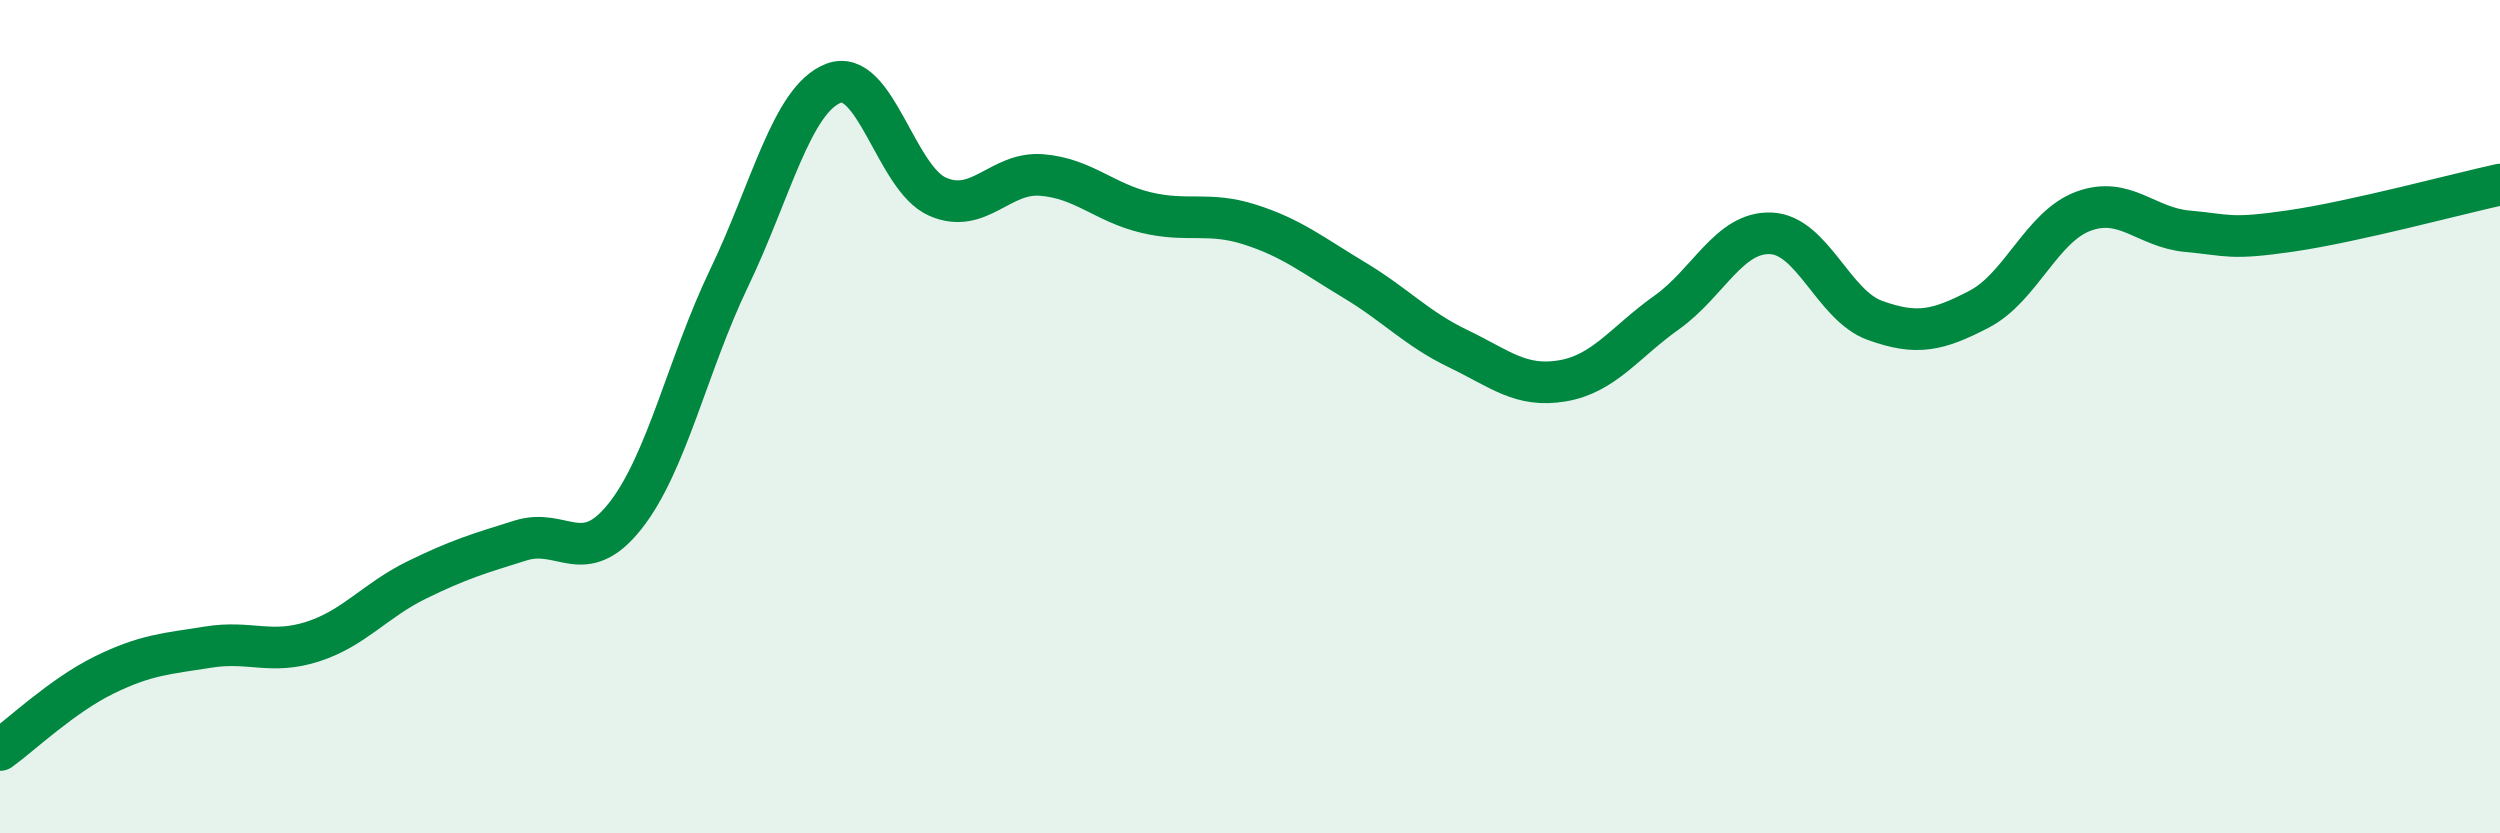
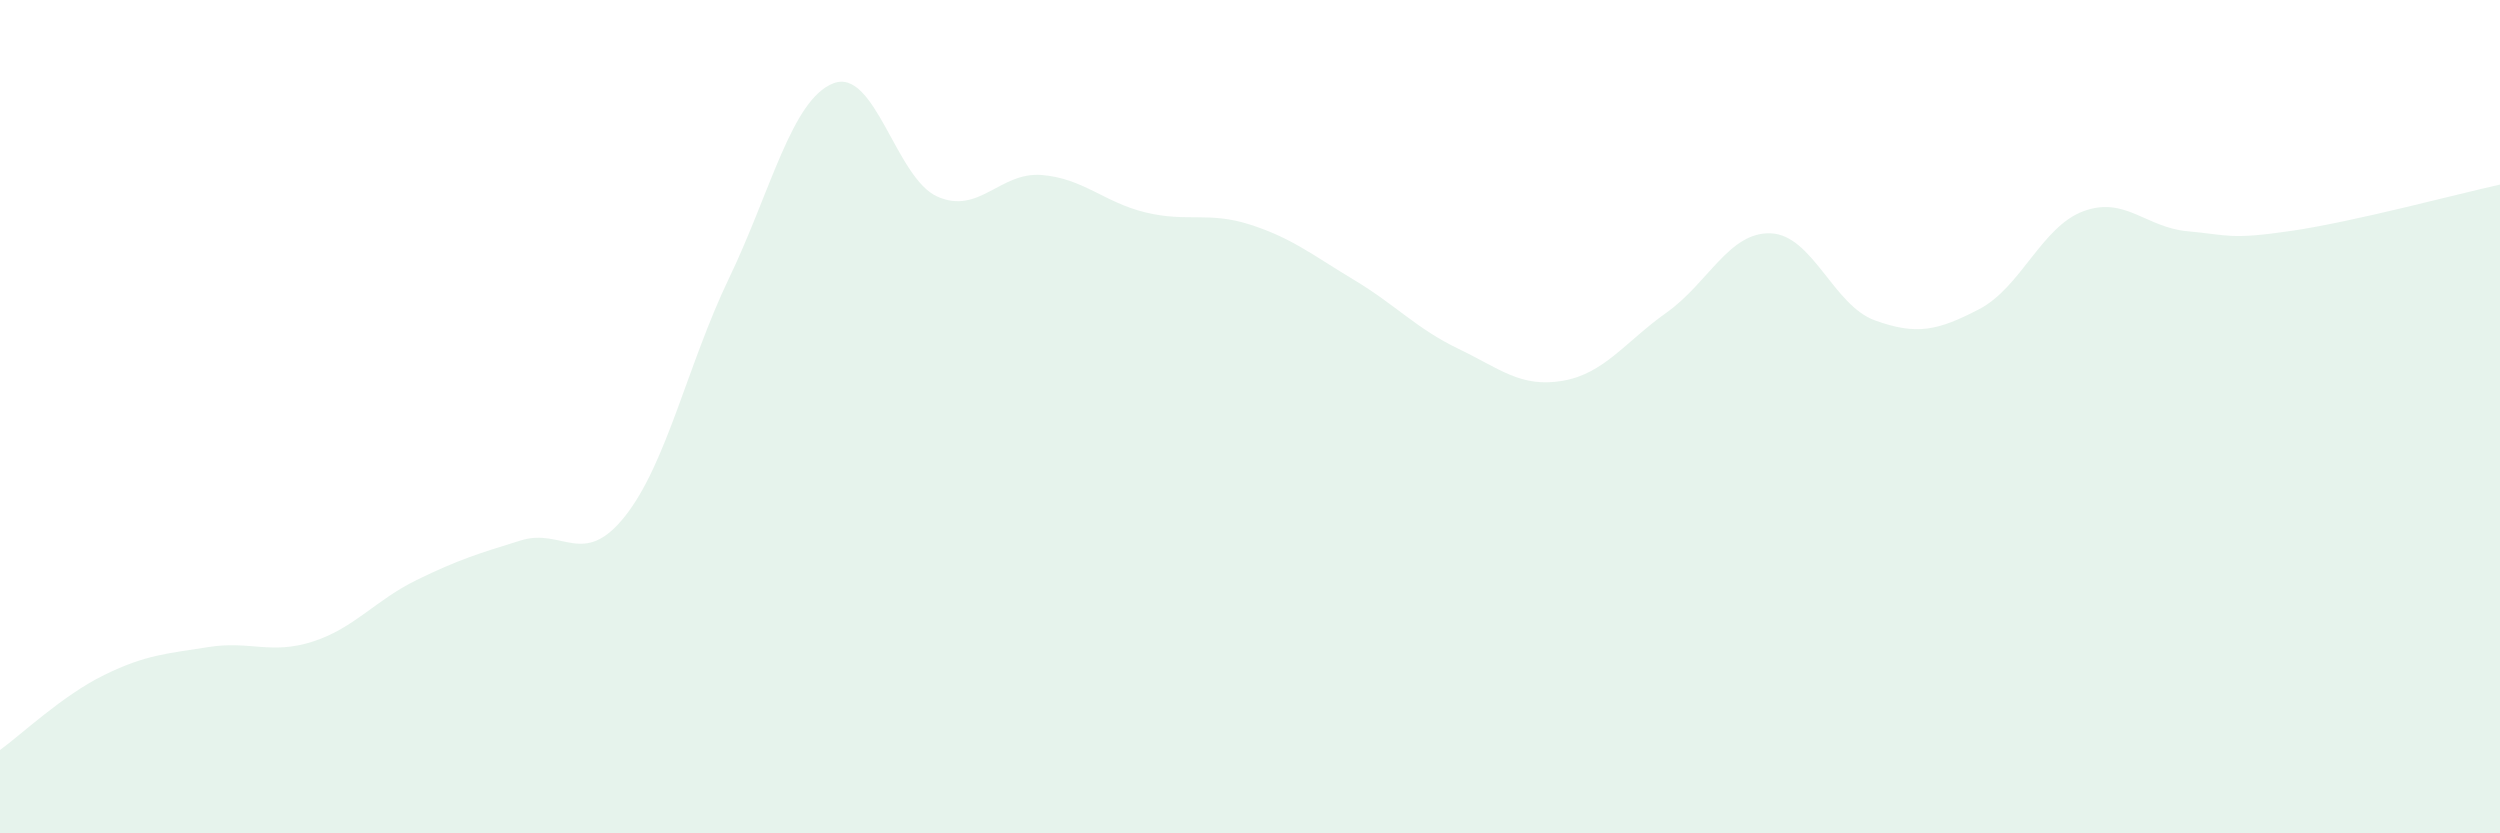
<svg xmlns="http://www.w3.org/2000/svg" width="60" height="20" viewBox="0 0 60 20">
  <path d="M 0,18 C 0.5,17.64 1.5,16.69 2.5,16.2 C 3.5,15.71 4,15.69 5,15.53 C 6,15.37 6.5,15.72 7.5,15.4 C 8.5,15.08 9,14.41 10,13.92 C 11,13.43 11.5,13.28 12.5,12.97 C 13.5,12.66 14,13.65 15,12.39 C 16,11.13 16.5,8.75 17.5,6.67 C 18.5,4.59 19,2.39 20,2 C 21,1.61 21.5,4.28 22.5,4.72 C 23.5,5.16 24,4.12 25,4.2 C 26,4.28 26.5,4.86 27.5,5.1 C 28.5,5.34 29,5.07 30,5.39 C 31,5.71 31.5,6.12 32.5,6.72 C 33.5,7.32 34,7.89 35,8.37 C 36,8.85 36.5,9.31 37.5,9.14 C 38.5,8.97 39,8.21 40,7.5 C 41,6.79 41.5,5.56 42.5,5.6 C 43.5,5.64 44,7.33 45,7.69 C 46,8.05 46.5,7.94 47.5,7.42 C 48.5,6.9 49,5.44 50,5.07 C 51,4.7 51.5,5.46 52.5,5.55 C 53.5,5.64 53.5,5.76 55,5.54 C 56.5,5.32 59,4.65 60,4.43L60 20L0 20Z" fill="#008740" opacity="0.1" stroke-linecap="round" stroke-linejoin="round" />
-   <path d="M 0,18 C 0.5,17.64 1.5,16.69 2.5,16.2 C 3.5,15.71 4,15.69 5,15.53 C 6,15.37 6.5,15.72 7.5,15.4 C 8.5,15.08 9,14.41 10,13.92 C 11,13.43 11.5,13.28 12.5,12.97 C 13.5,12.66 14,13.65 15,12.39 C 16,11.13 16.5,8.75 17.5,6.67 C 18.5,4.59 19,2.39 20,2 C 21,1.61 21.5,4.28 22.5,4.72 C 23.5,5.16 24,4.12 25,4.2 C 26,4.28 26.5,4.86 27.5,5.1 C 28.5,5.34 29,5.07 30,5.39 C 31,5.71 31.5,6.12 32.5,6.72 C 33.5,7.32 34,7.89 35,8.37 C 36,8.85 36.5,9.31 37.5,9.14 C 38.5,8.97 39,8.21 40,7.5 C 41,6.79 41.5,5.56 42.5,5.6 C 43.5,5.64 44,7.33 45,7.69 C 46,8.05 46.5,7.94 47.5,7.42 C 48.5,6.9 49,5.44 50,5.07 C 51,4.7 51.5,5.46 52.5,5.55 C 53.5,5.64 53.5,5.76 55,5.54 C 56.5,5.32 59,4.65 60,4.43" stroke="#008740" stroke-width="1" fill="none" stroke-linecap="round" stroke-linejoin="round" />
</svg>